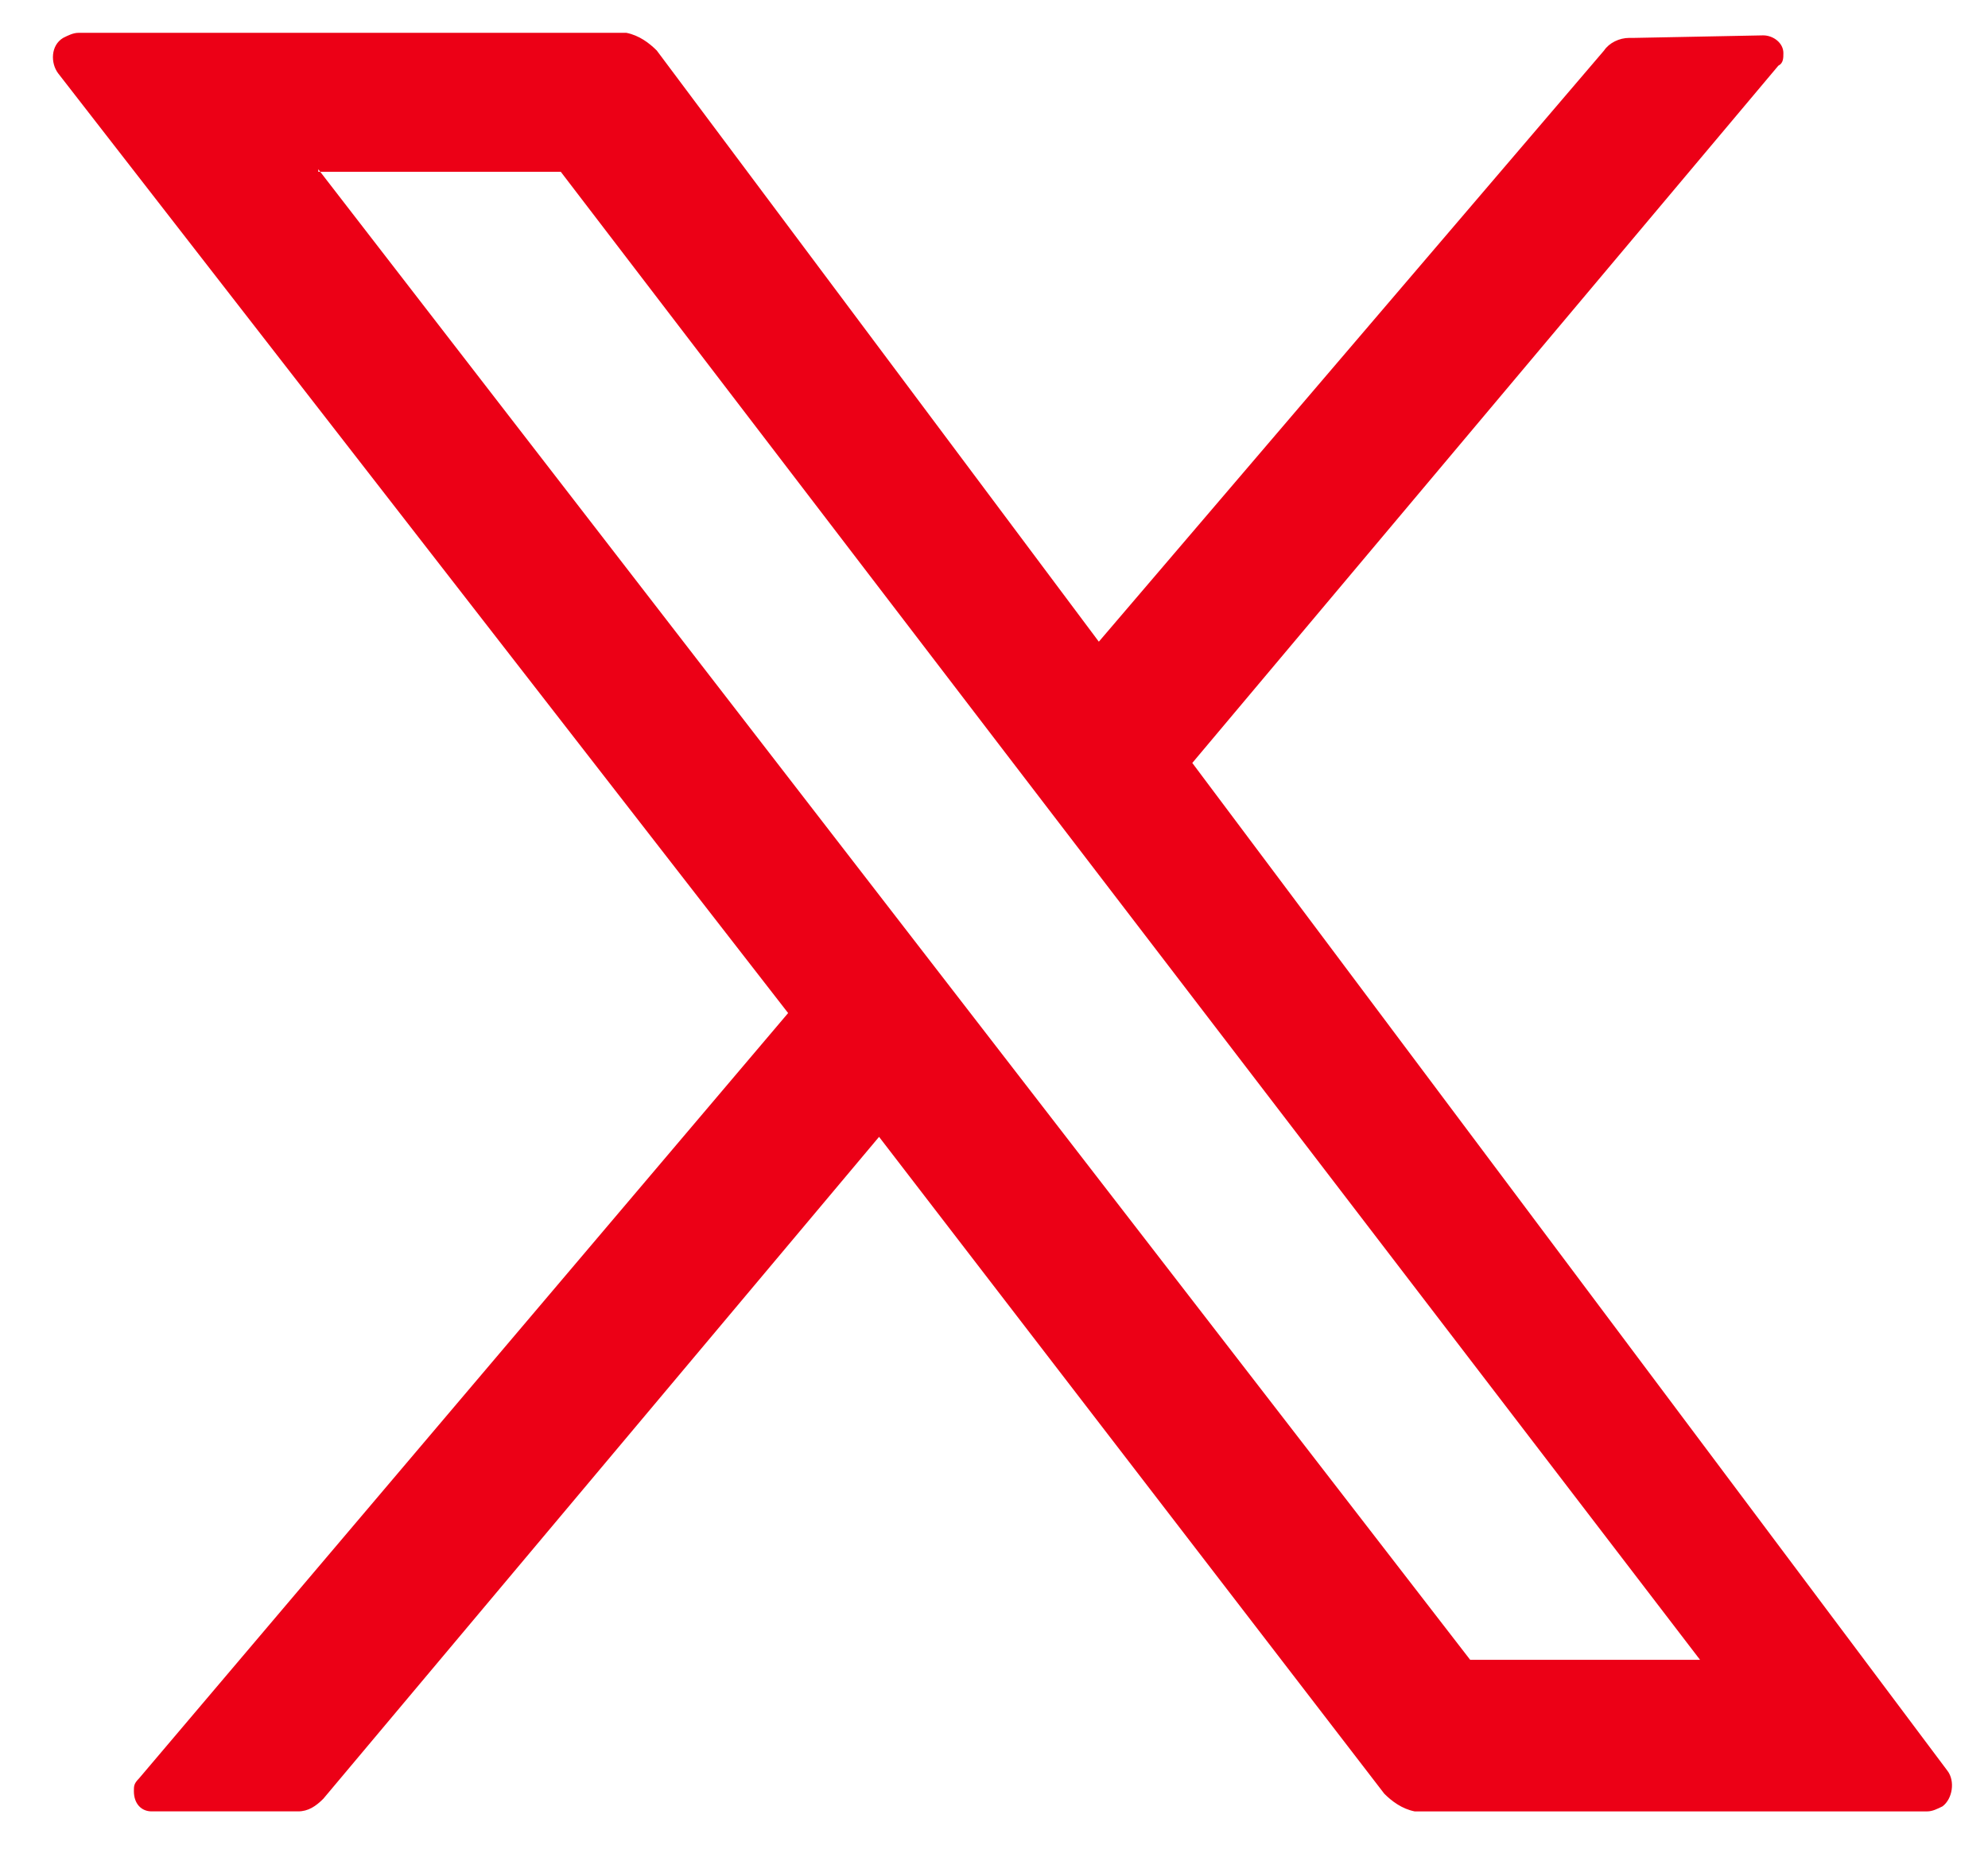
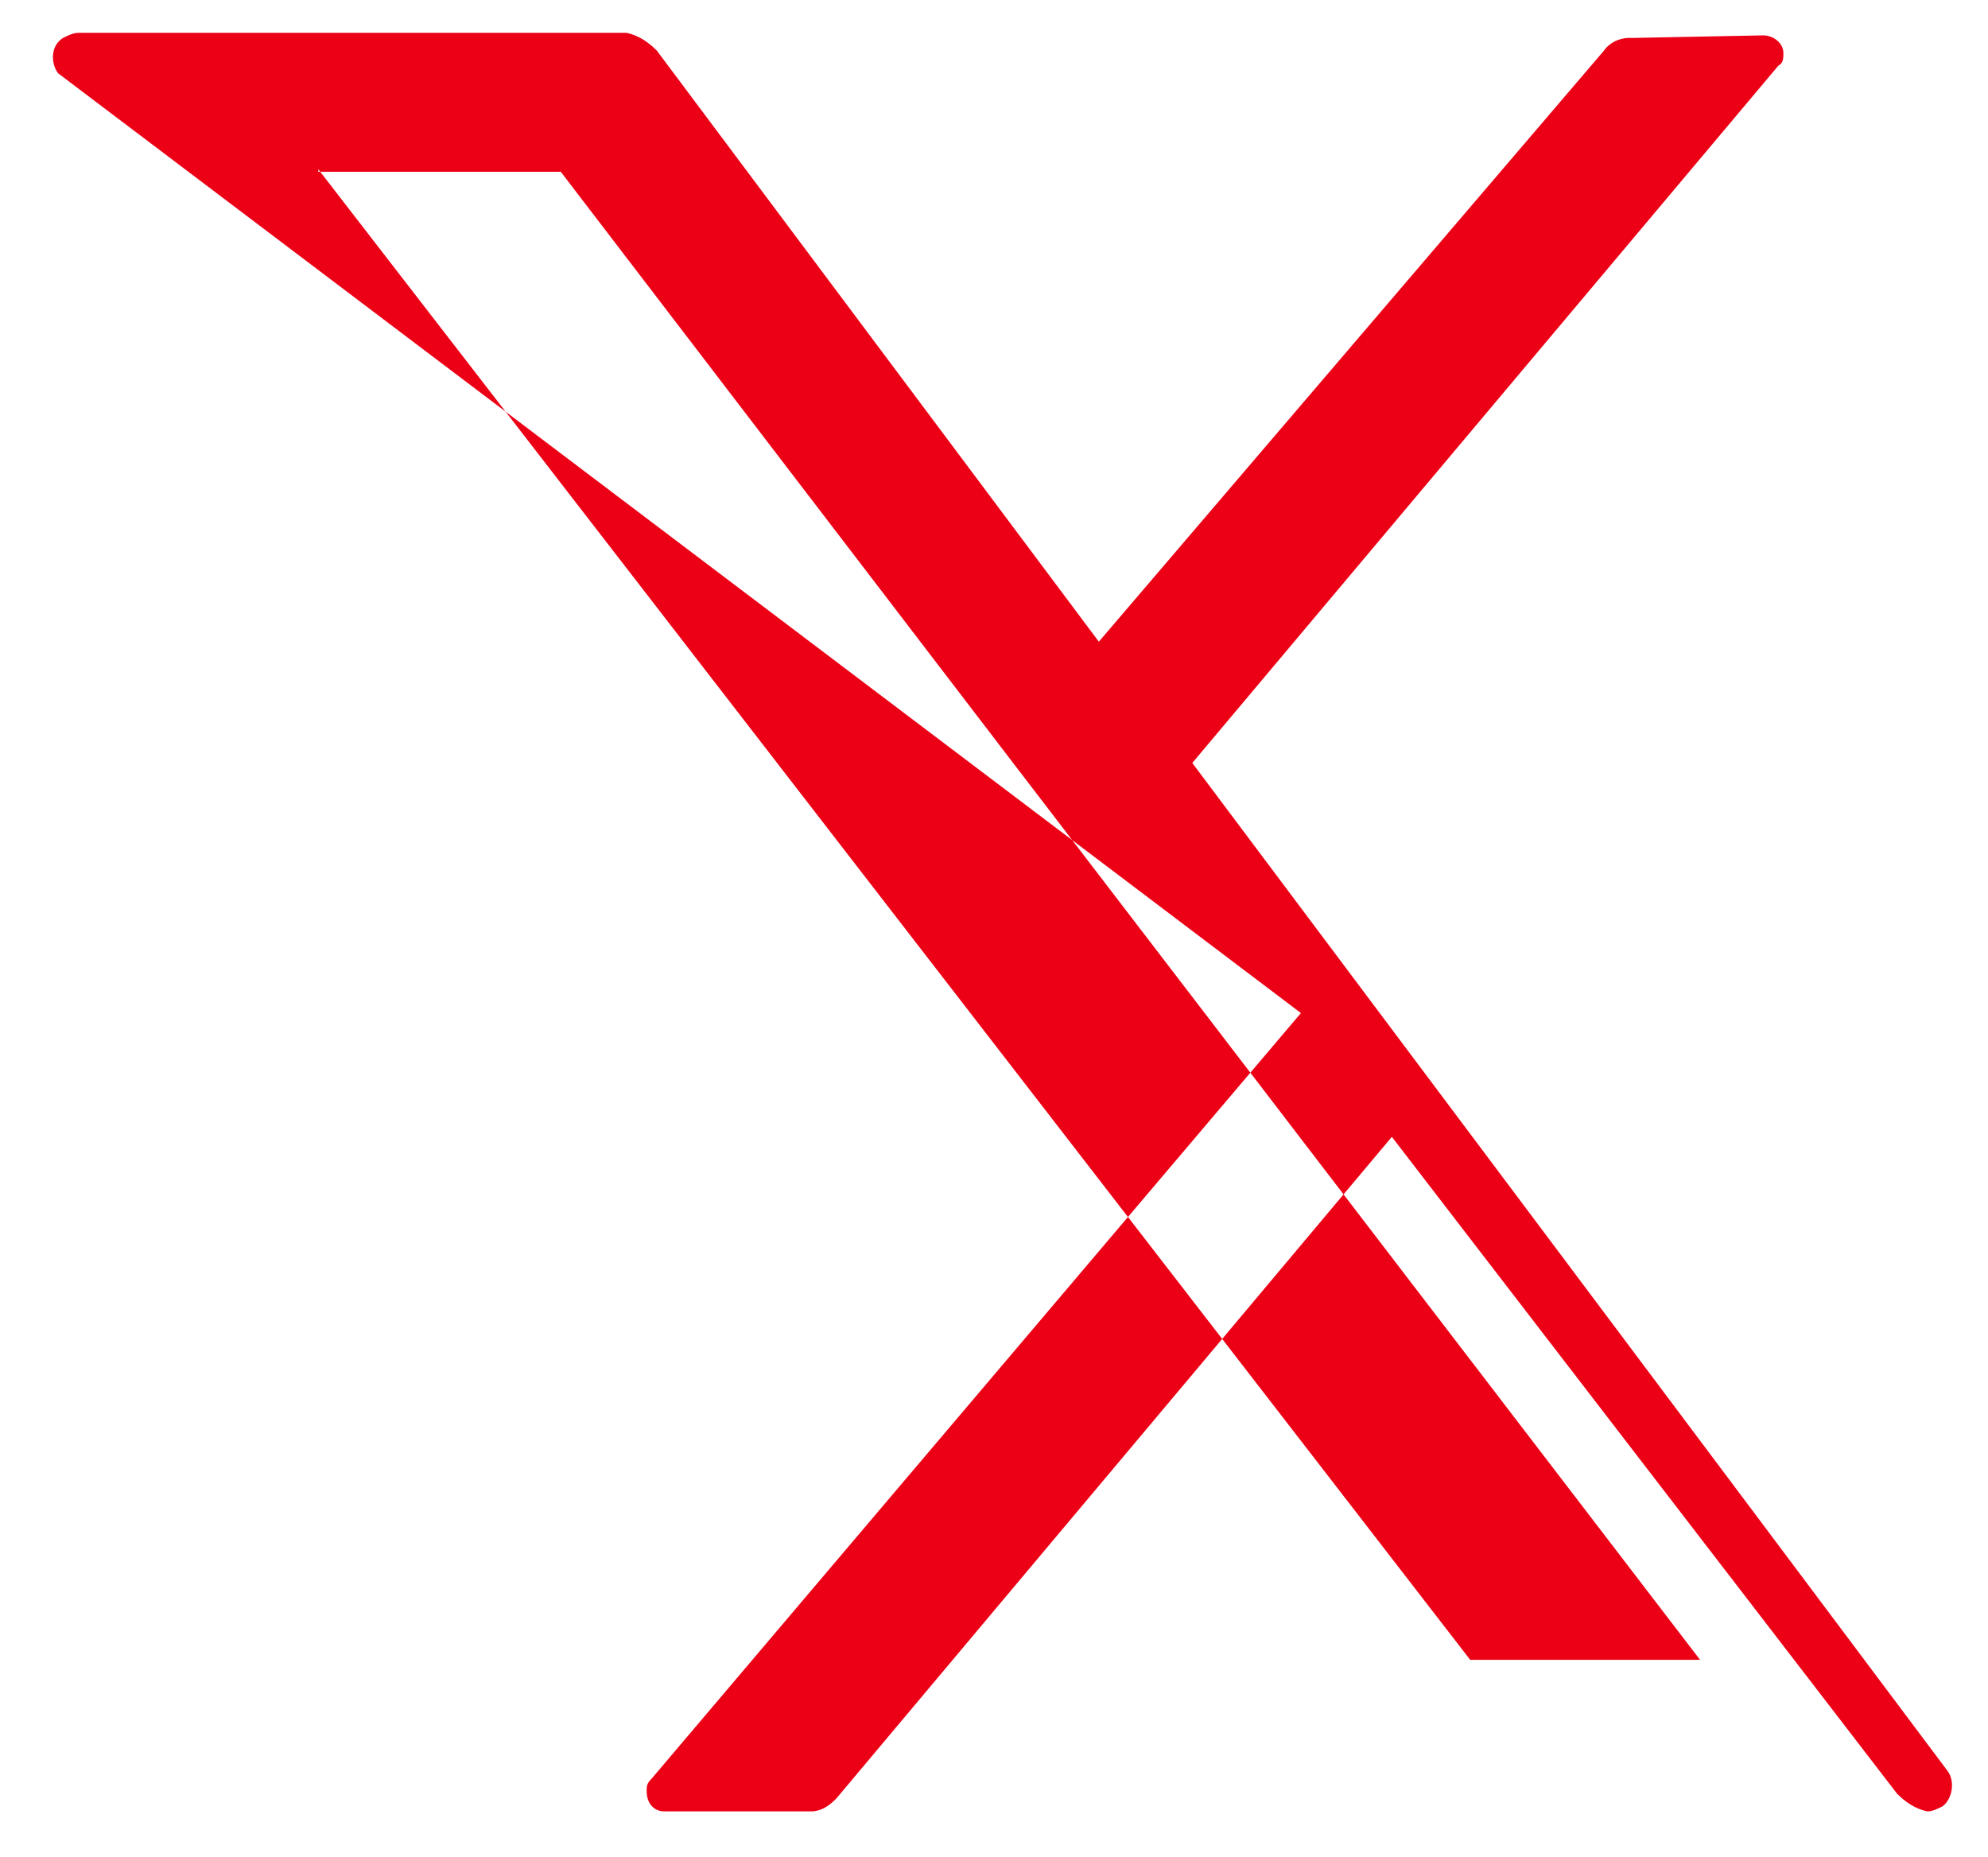
<svg xmlns="http://www.w3.org/2000/svg" id="Ebene_1" data-name="Ebene 1" version="1.1" viewBox="0 0 78.7 73.5">
  <defs>
    <style>
      .cls-1 {
        fill: #ec0016;
        fill-rule: evenodd;
        stroke-width: 0px;
      }
    </style>
  </defs>
-   <path class="cls-1" d="M3.1,1.3h21.7c.5.1.9.4,1.2.7l17.5,23.4L63.5,2c.2-.3.6-.5,1-.5h.2s5.1-.1,5.1-.1c.4,0,.8.3.8.7,0,.2,0,.4-.2.5l-23.2,27.6,29.9,39.9c.3.4.2,1.1-.2,1.4-.2.1-.4.2-.6.2h-20.3c-.5-.1-.9-.4-1.2-.7l-20-26-22,26.2c-.3.3-.6.5-1,.5h-.1s-5.7,0-5.7,0c-.4,0-.7-.3-.7-.8,0-.2,0-.3.2-.5l25.7-30.3L2.3,2.9c-.3-.4-.3-1.1.2-1.4.2-.1.4-.2.6-.2h0ZM12.6,6.7l45.6,59h9.1c0,0-23.9-31.2-23.9-31.2l-3.6-4.7h0S22.2,6.8,22.2,6.8c0,0-9.6,0-9.6,0Z" />
+   <path class="cls-1" d="M3.1,1.3h21.7c.5.1.9.4,1.2.7l17.5,23.4L63.5,2c.2-.3.6-.5,1-.5h.2s5.1-.1,5.1-.1c.4,0,.8.3.8.7,0,.2,0,.4-.2.5l-23.2,27.6,29.9,39.9c.3.4.2,1.1-.2,1.4-.2.1-.4.2-.6.2c-.5-.1-.9-.4-1.2-.7l-20-26-22,26.2c-.3.3-.6.5-1,.5h-.1s-5.7,0-5.7,0c-.4,0-.7-.3-.7-.8,0-.2,0-.3.2-.5l25.7-30.3L2.3,2.9c-.3-.4-.3-1.1.2-1.4.2-.1.4-.2.6-.2h0ZM12.6,6.7l45.6,59h9.1c0,0-23.9-31.2-23.9-31.2l-3.6-4.7h0S22.2,6.8,22.2,6.8c0,0-9.6,0-9.6,0Z" />
</svg>